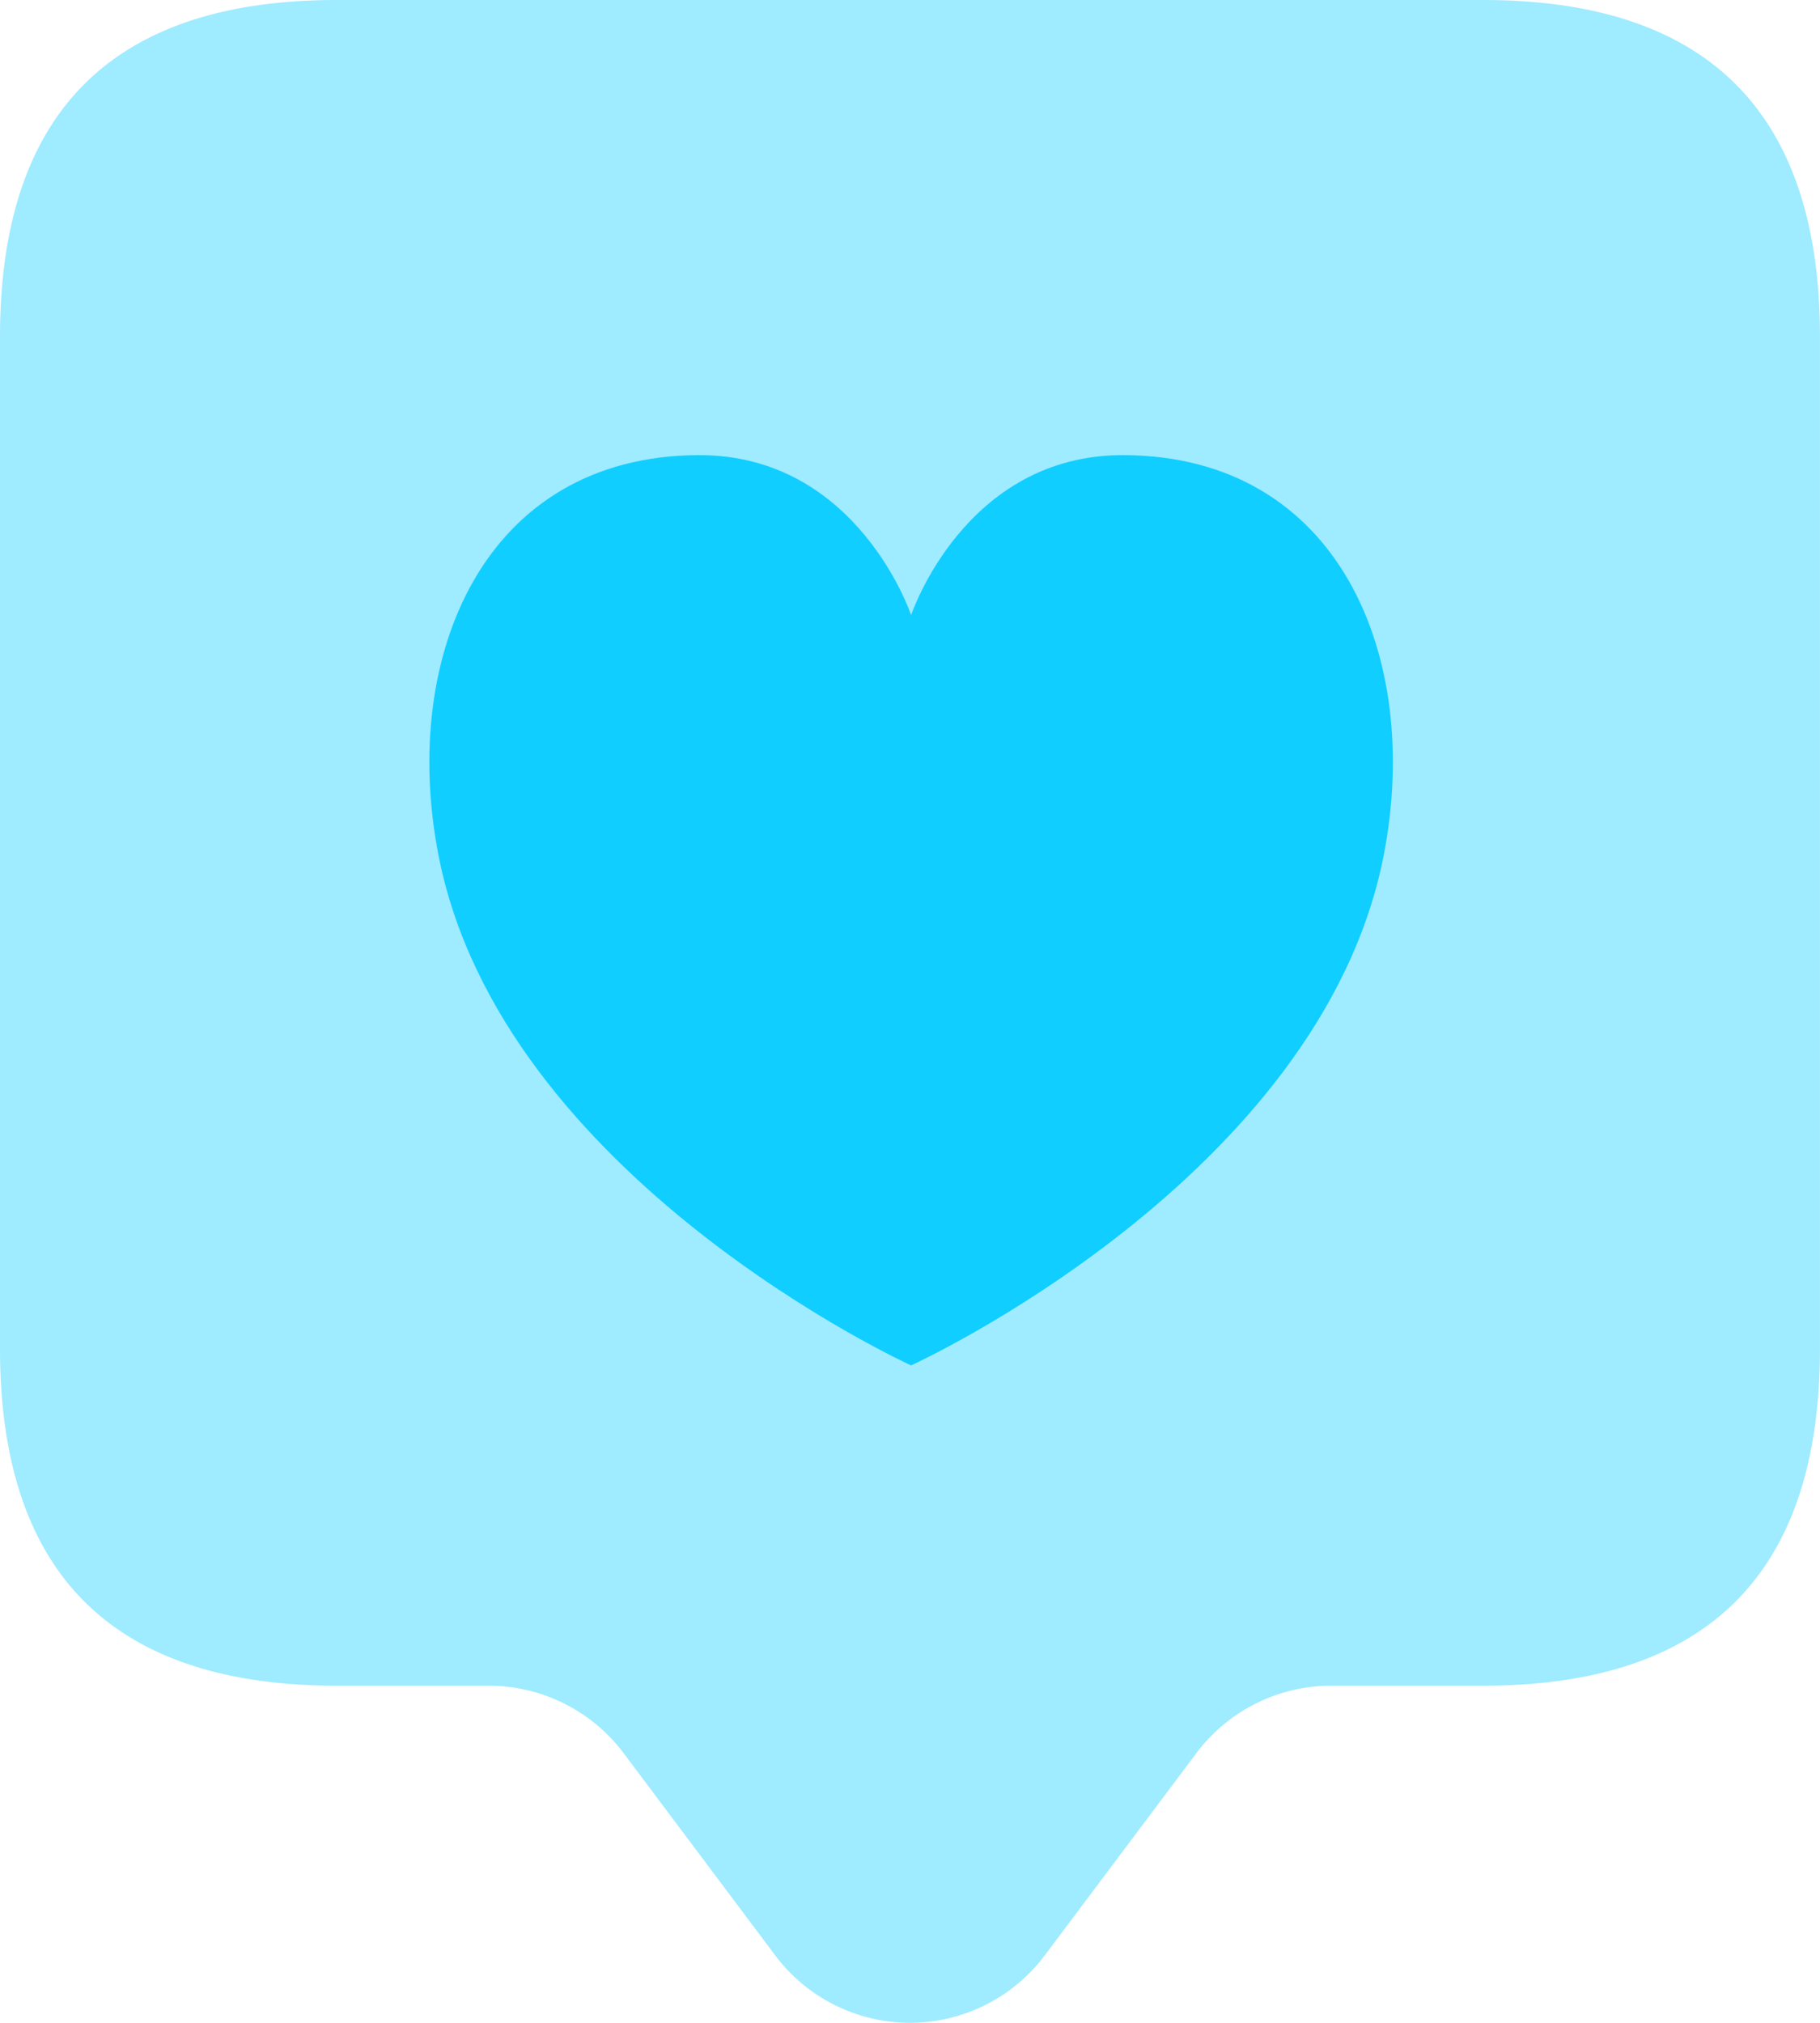
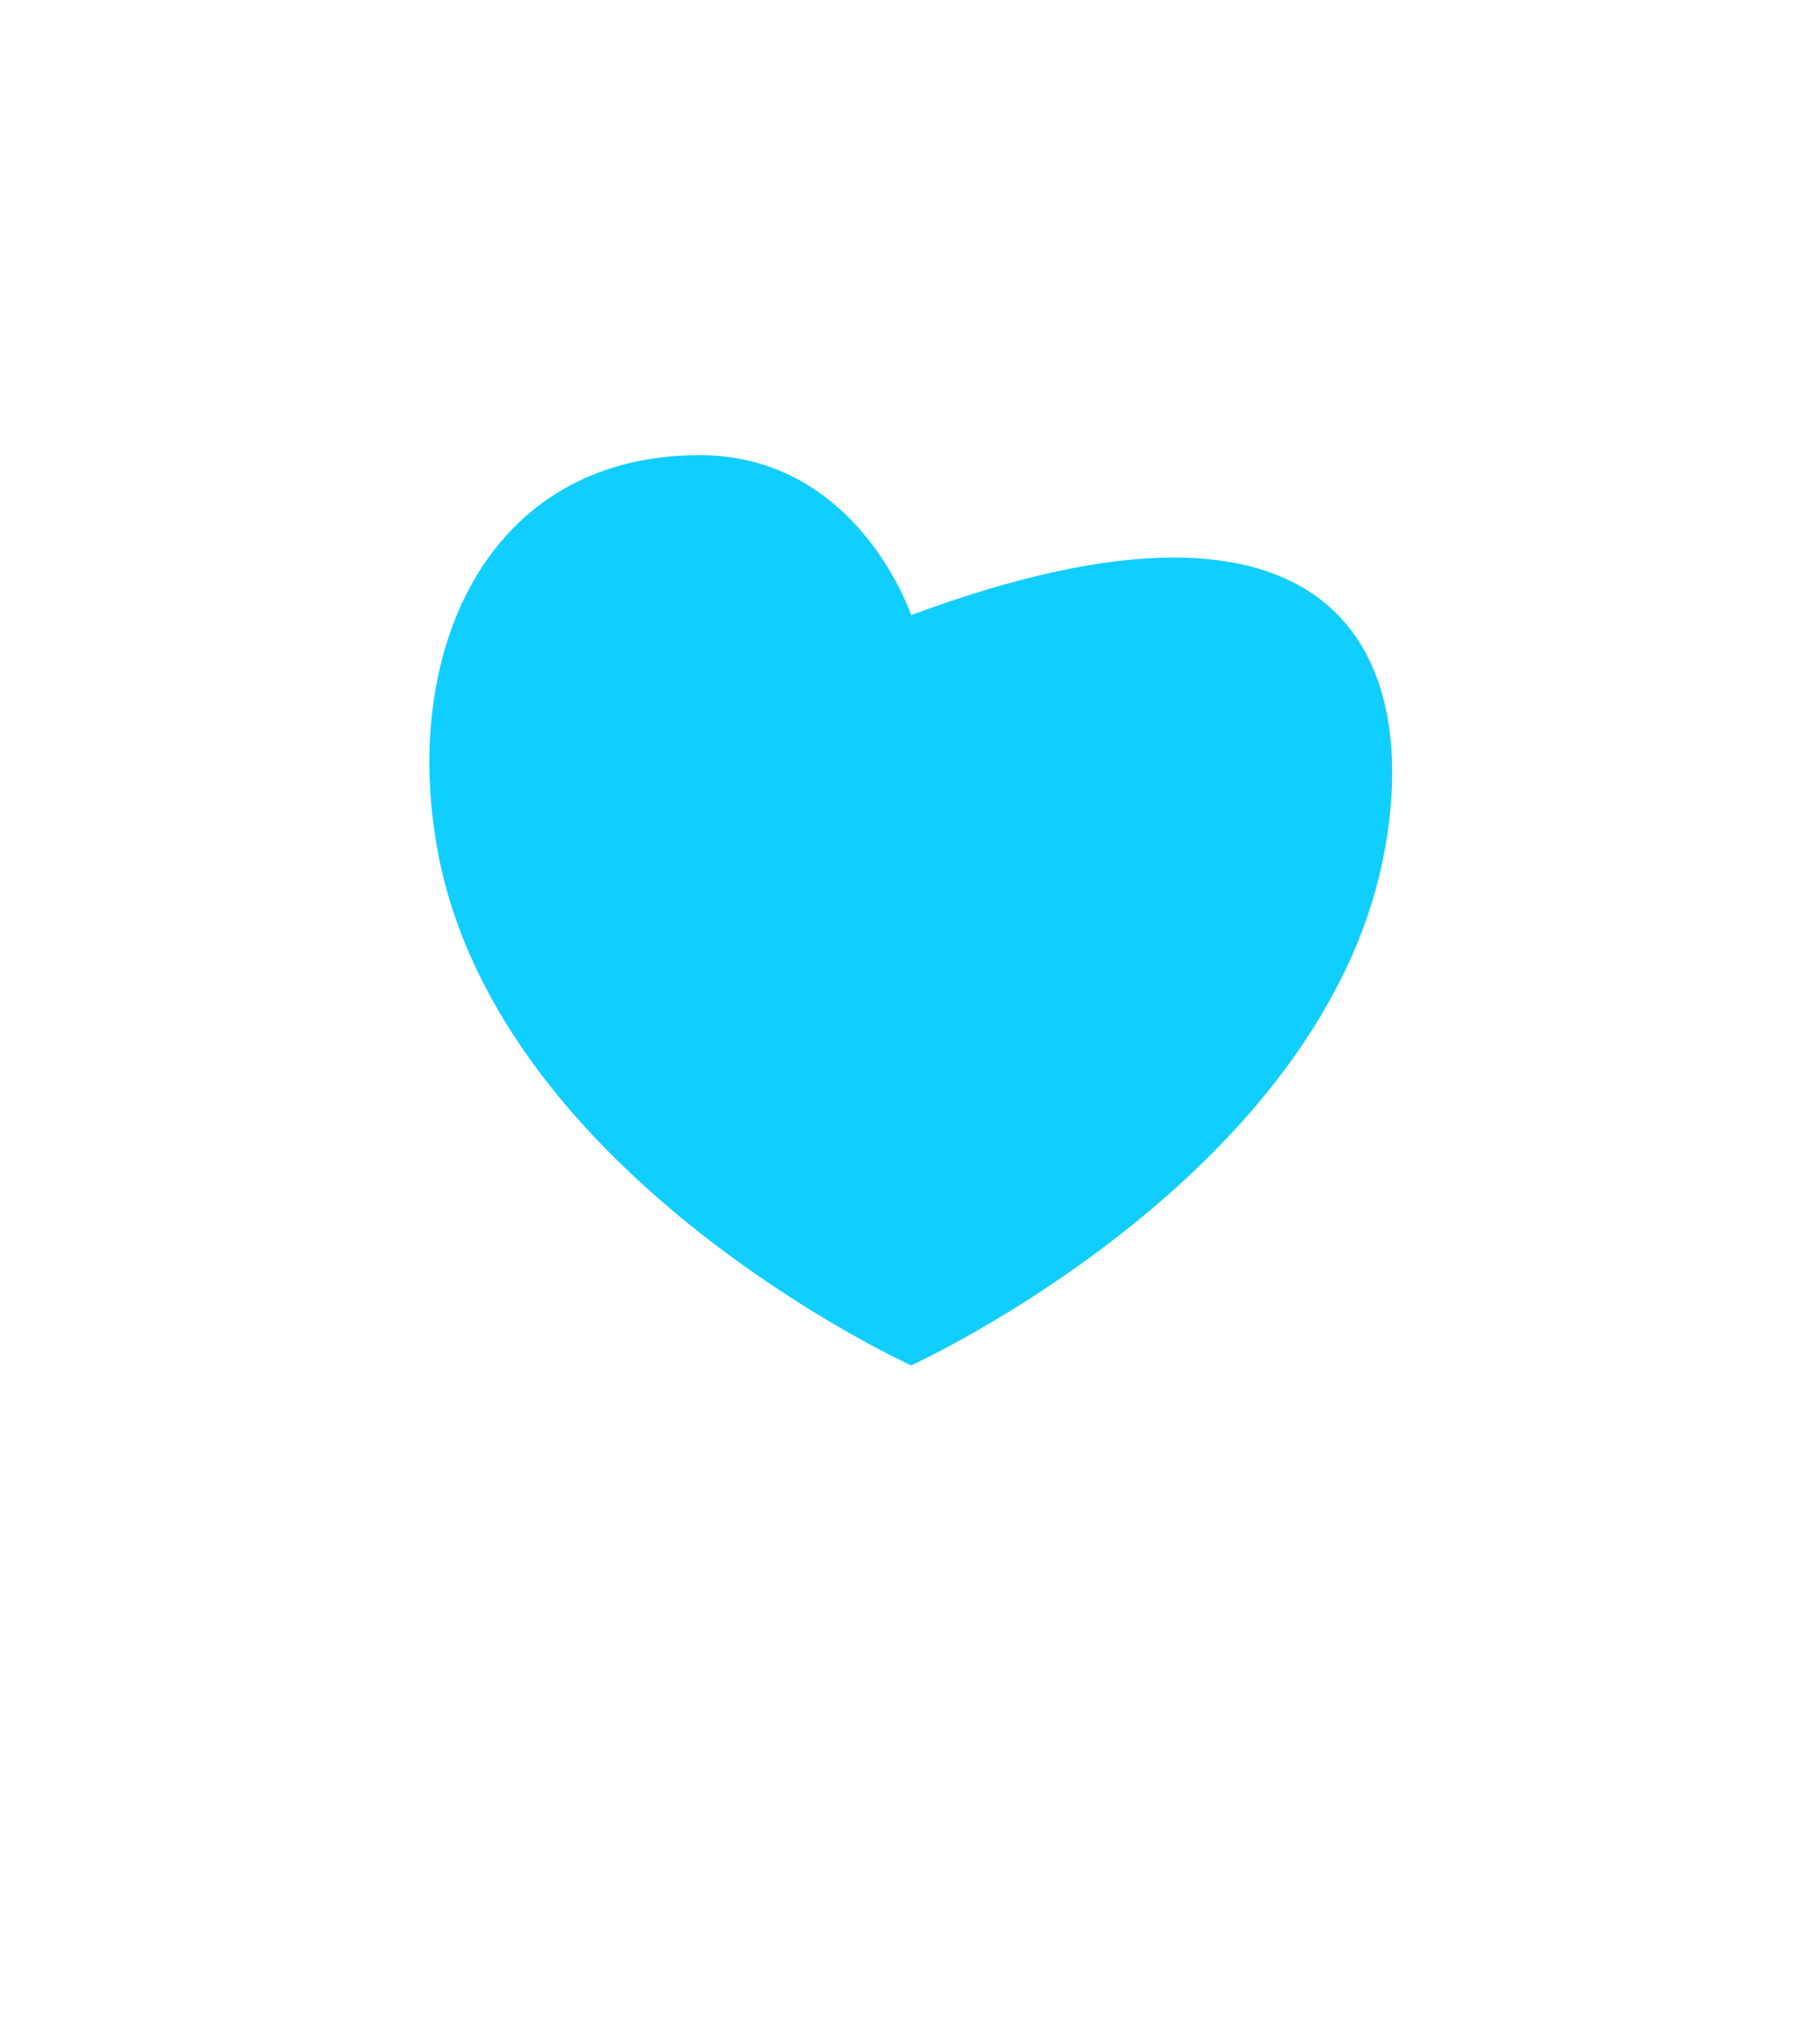
<svg xmlns="http://www.w3.org/2000/svg" width="54.619" height="60.686" viewBox="0 0 54.619 60.686">
  <g id="Group_93" data-name="Group 93" transform="translate(-1338.07 -959)">
-     <path id="Path_5669" data-name="Path 5669" d="M1371.5,894h-34.391Q1327,894,1327,904.113v30.343q0,10.118,10.114,10.117h4.551a5.065,5.065,0,0,1,4.048,2.021l4.551,6.069a5.055,5.055,0,0,0,8.09,0l4.551-6.069a5.065,5.065,0,0,1,4.048-2.021h4.551q10.114,0,10.114-10.117V904.113Q1381.618,894,1371.5,894Z" transform="translate(11.07 65)" fill="#10ceff" opacity="0.4" />
-     <path id="Path_5670" data-name="Path 5670" d="M1359.889,910.492c-1.885,9.719-14.186,15.317-14.186,15.317s-12.3-5.6-14.185-15.317c-1.157-5.963,1.368-11.961,7.795-11.992,4.785-.024,6.391,4.8,6.391,4.8s1.605-4.825,6.39-4.8C1358.533,898.53,1361.045,904.529,1359.889,910.492Z" transform="translate(19.709 74.155)" fill="#10ceff" />
+     <path id="Path_5670" data-name="Path 5670" d="M1359.889,910.492c-1.885,9.719-14.186,15.317-14.186,15.317s-12.3-5.6-14.185-15.317c-1.157-5.963,1.368-11.961,7.795-11.992,4.785-.024,6.391,4.8,6.391,4.8C1358.533,898.53,1361.045,904.529,1359.889,910.492Z" transform="translate(19.709 74.155)" fill="#10ceff" />
  </g>
</svg>